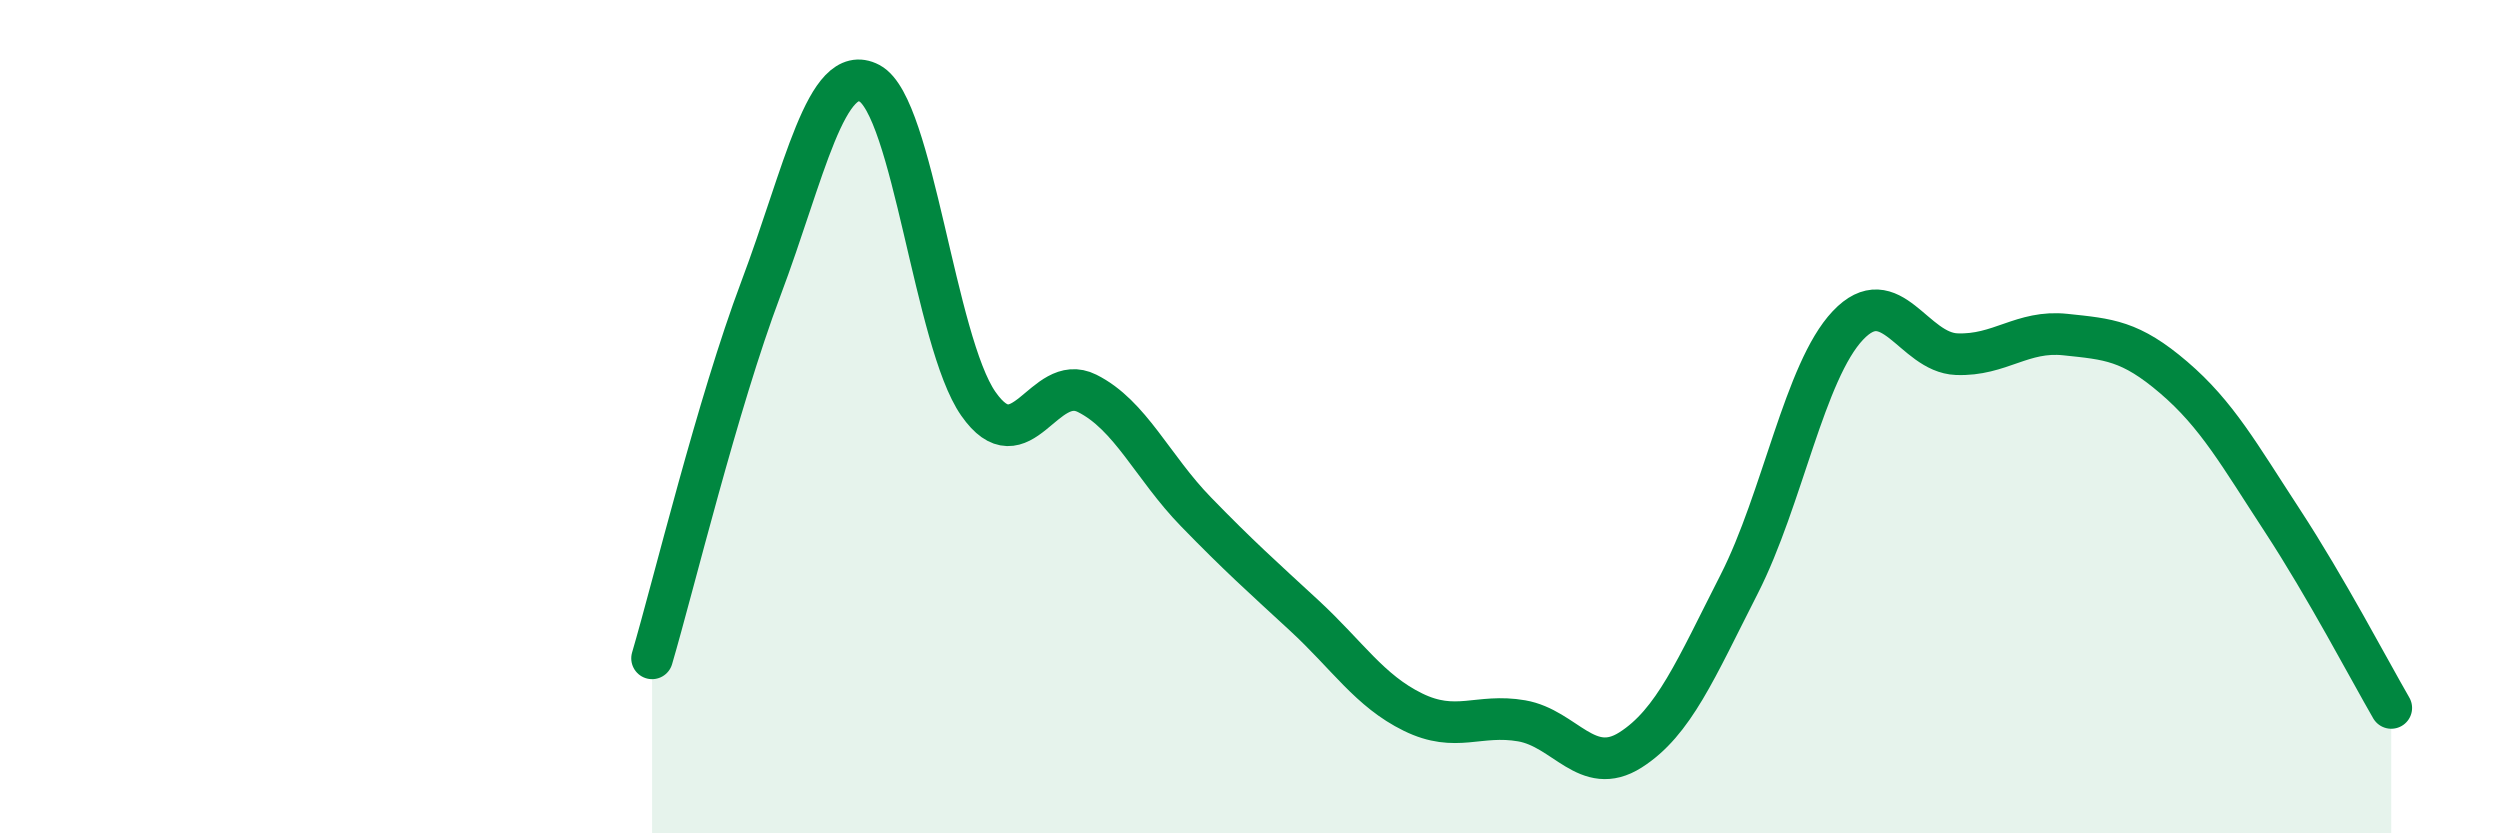
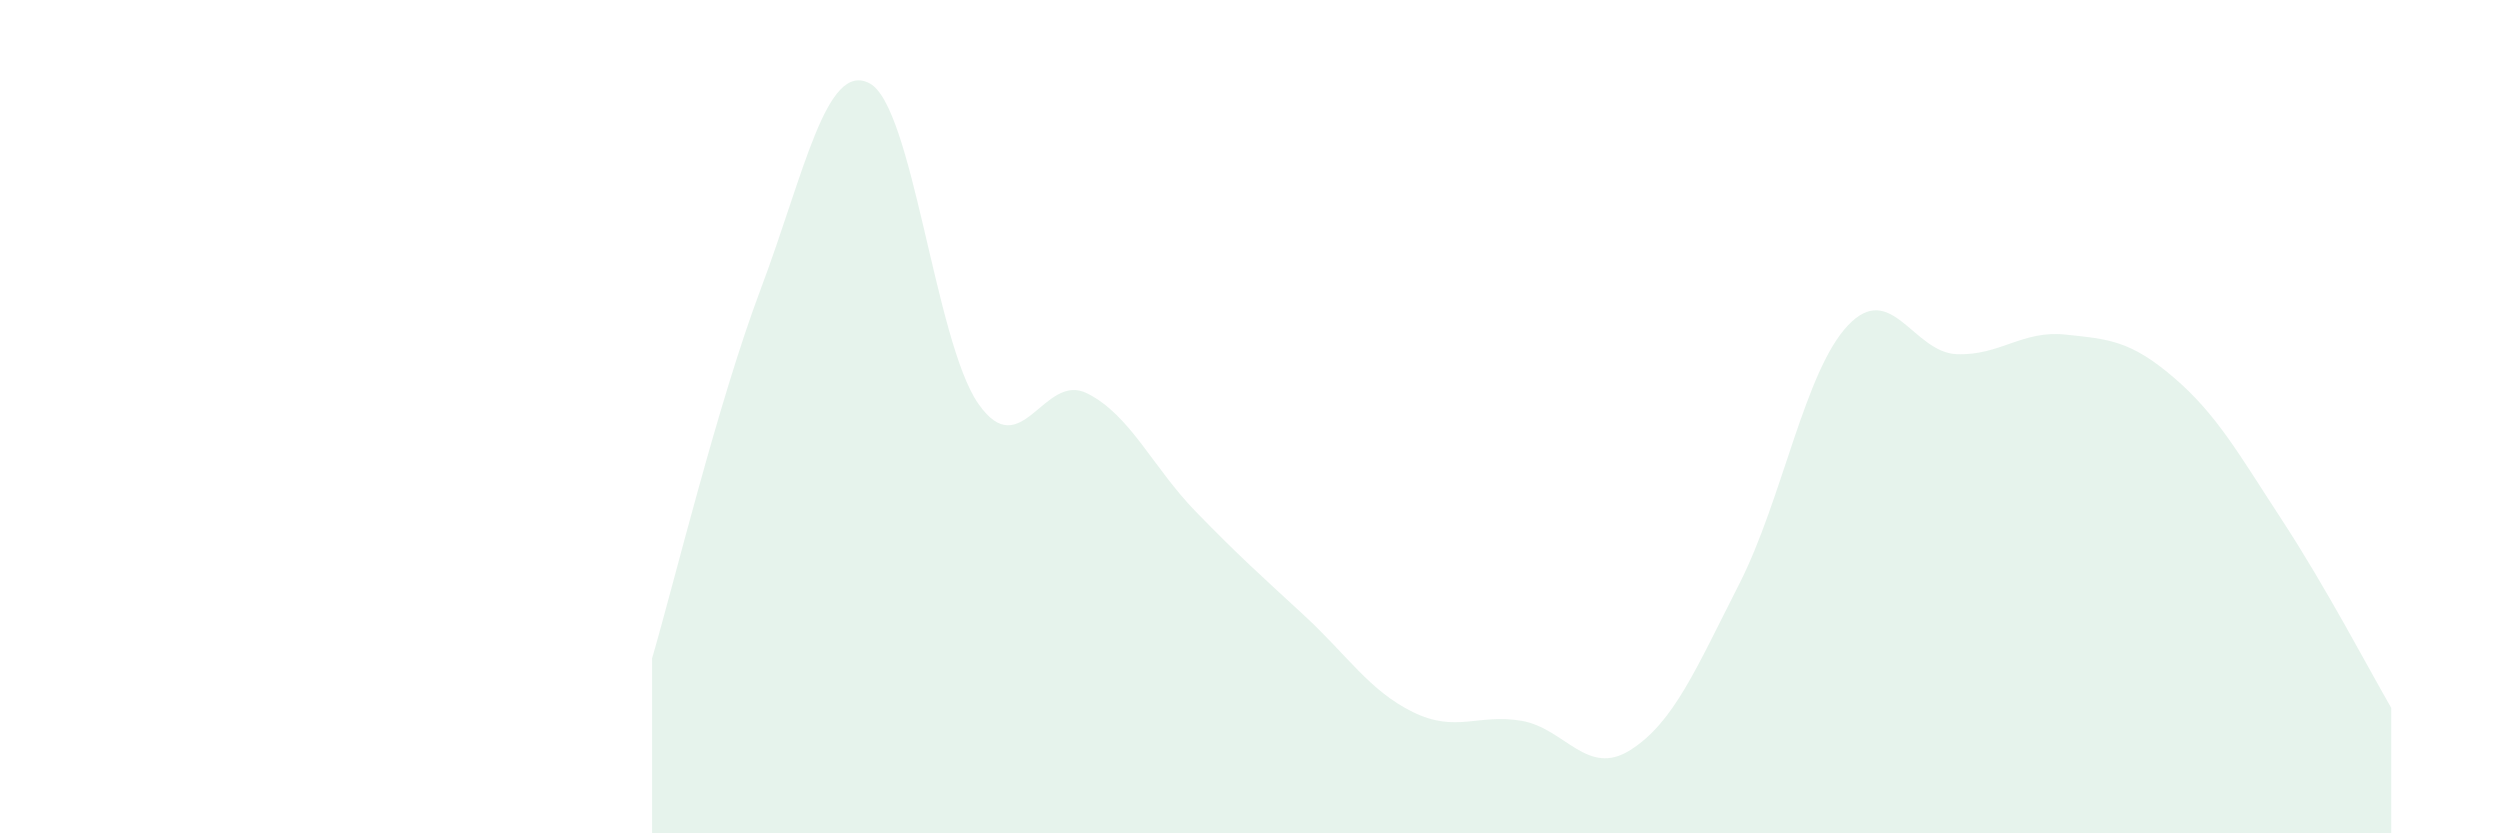
<svg xmlns="http://www.w3.org/2000/svg" width="60" height="20" viewBox="0 0 60 20">
  <path d="M 15.65,15.8 C 16.17,14.03 17.22,9.69 18.26,6.93 C 19.3,4.17 19.83,1.45 20.87,2 C 21.91,2.55 22.44,8.2 23.48,9.69 C 24.52,11.18 25.05,8.92 26.09,9.44 C 27.13,9.96 27.66,11.21 28.7,12.28 C 29.74,13.35 30.26,13.81 31.3,14.77 C 32.34,15.73 32.87,16.58 33.91,17.09 C 34.95,17.6 35.48,17.12 36.52,17.3 C 37.56,17.48 38.09,18.66 39.13,18 C 40.17,17.34 40.7,16.06 41.74,14.02 C 42.78,11.98 43.31,8.91 44.35,7.81 C 45.39,6.71 45.92,8.46 46.96,8.5 C 48,8.54 48.53,7.92 49.57,8.03 C 50.61,8.14 51.13,8.17 52.17,9.06 C 53.21,9.95 53.74,10.91 54.78,12.5 C 55.82,14.09 56.87,16.09 57.39,16.99L57.39 20L15.65 20Z" fill="#008740" opacity="0.1" stroke-linecap="round" stroke-linejoin="round" />
-   <path d="M 15.65,15.8 C 16.17,14.03 17.22,9.69 18.26,6.93 C 19.3,4.17 19.83,1.45 20.87,2 C 21.91,2.55 22.44,8.2 23.48,9.69 C 24.52,11.18 25.05,8.92 26.09,9.44 C 27.13,9.96 27.66,11.21 28.7,12.28 C 29.74,13.35 30.26,13.81 31.3,14.77 C 32.34,15.73 32.87,16.58 33.91,17.09 C 34.95,17.6 35.48,17.12 36.52,17.3 C 37.56,17.48 38.09,18.66 39.13,18 C 40.17,17.34 40.7,16.06 41.74,14.02 C 42.78,11.98 43.31,8.91 44.35,7.81 C 45.39,6.71 45.92,8.46 46.96,8.5 C 48,8.54 48.53,7.92 49.57,8.03 C 50.61,8.14 51.13,8.17 52.17,9.06 C 53.21,9.95 53.74,10.91 54.78,12.5 C 55.82,14.09 56.87,16.09 57.39,16.99" stroke="#008740" stroke-width="1" fill="none" stroke-linecap="round" stroke-linejoin="round" />
</svg>